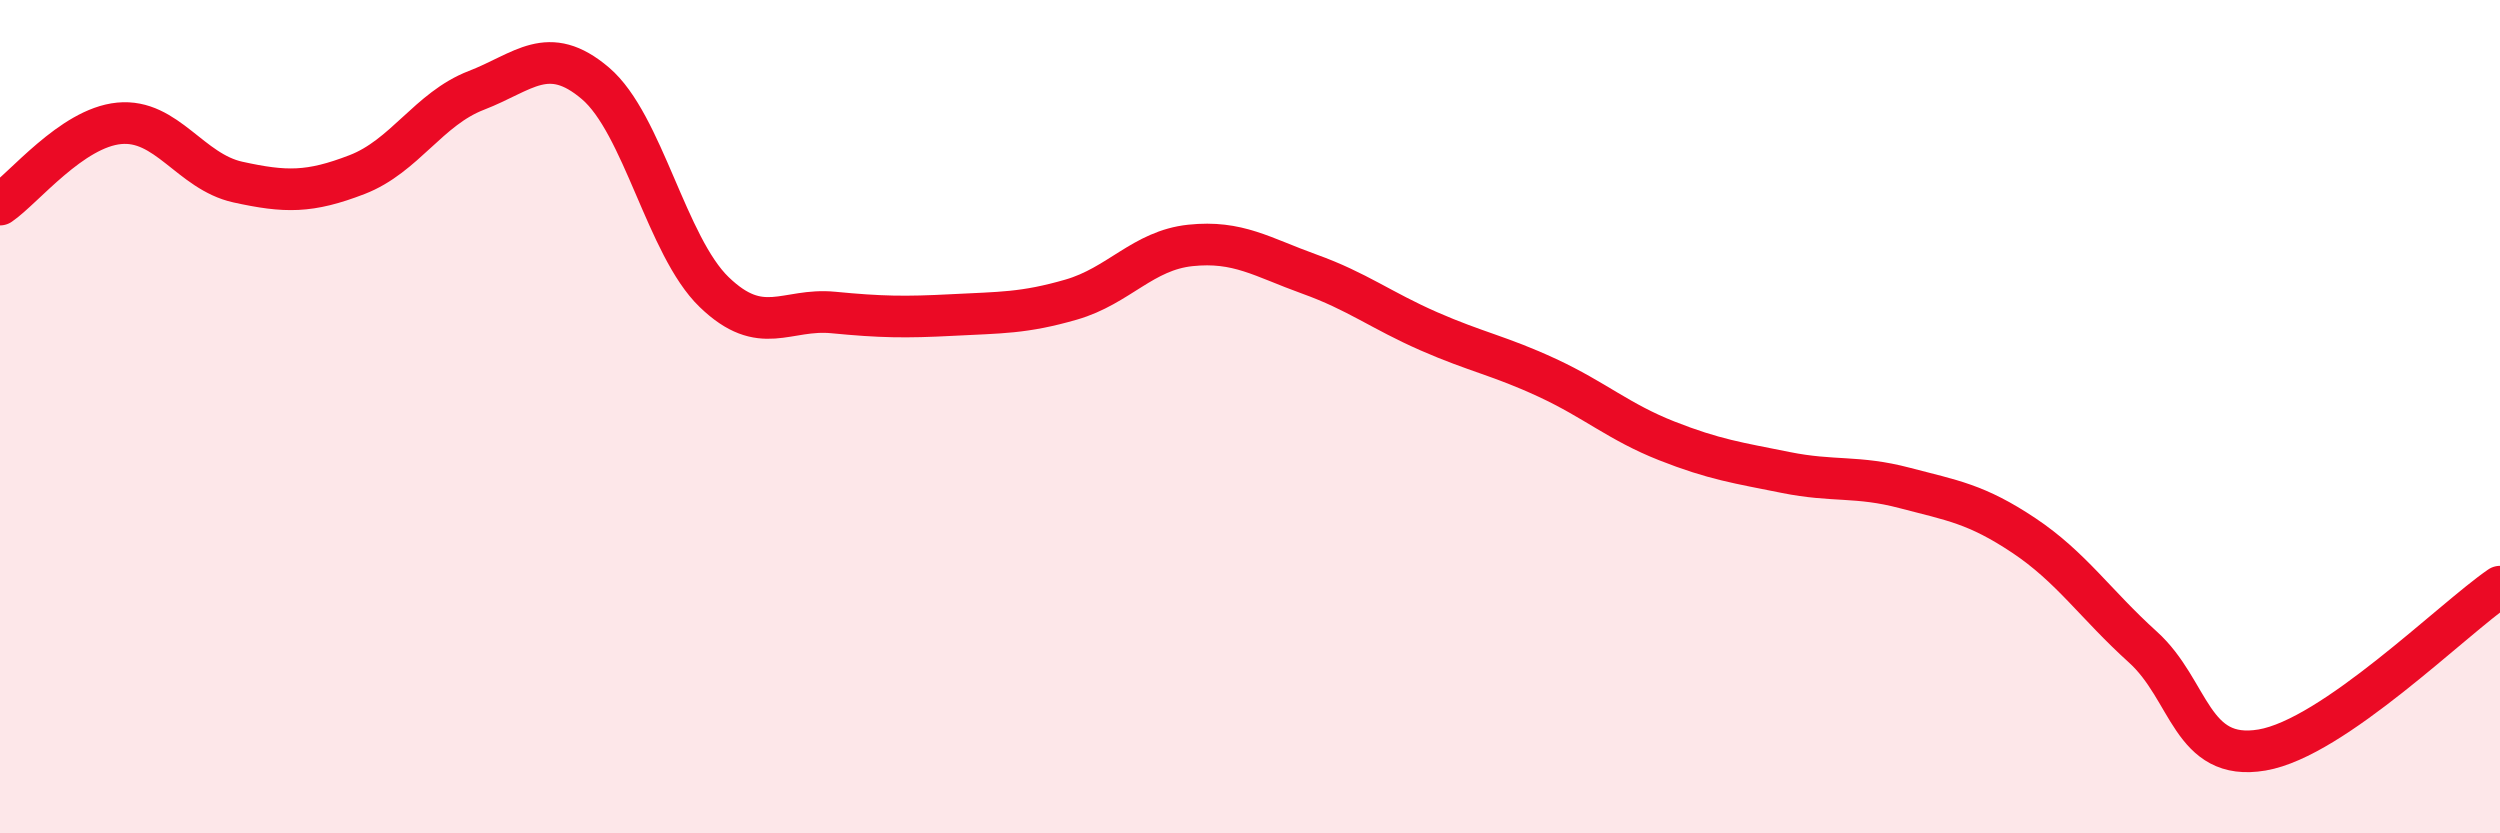
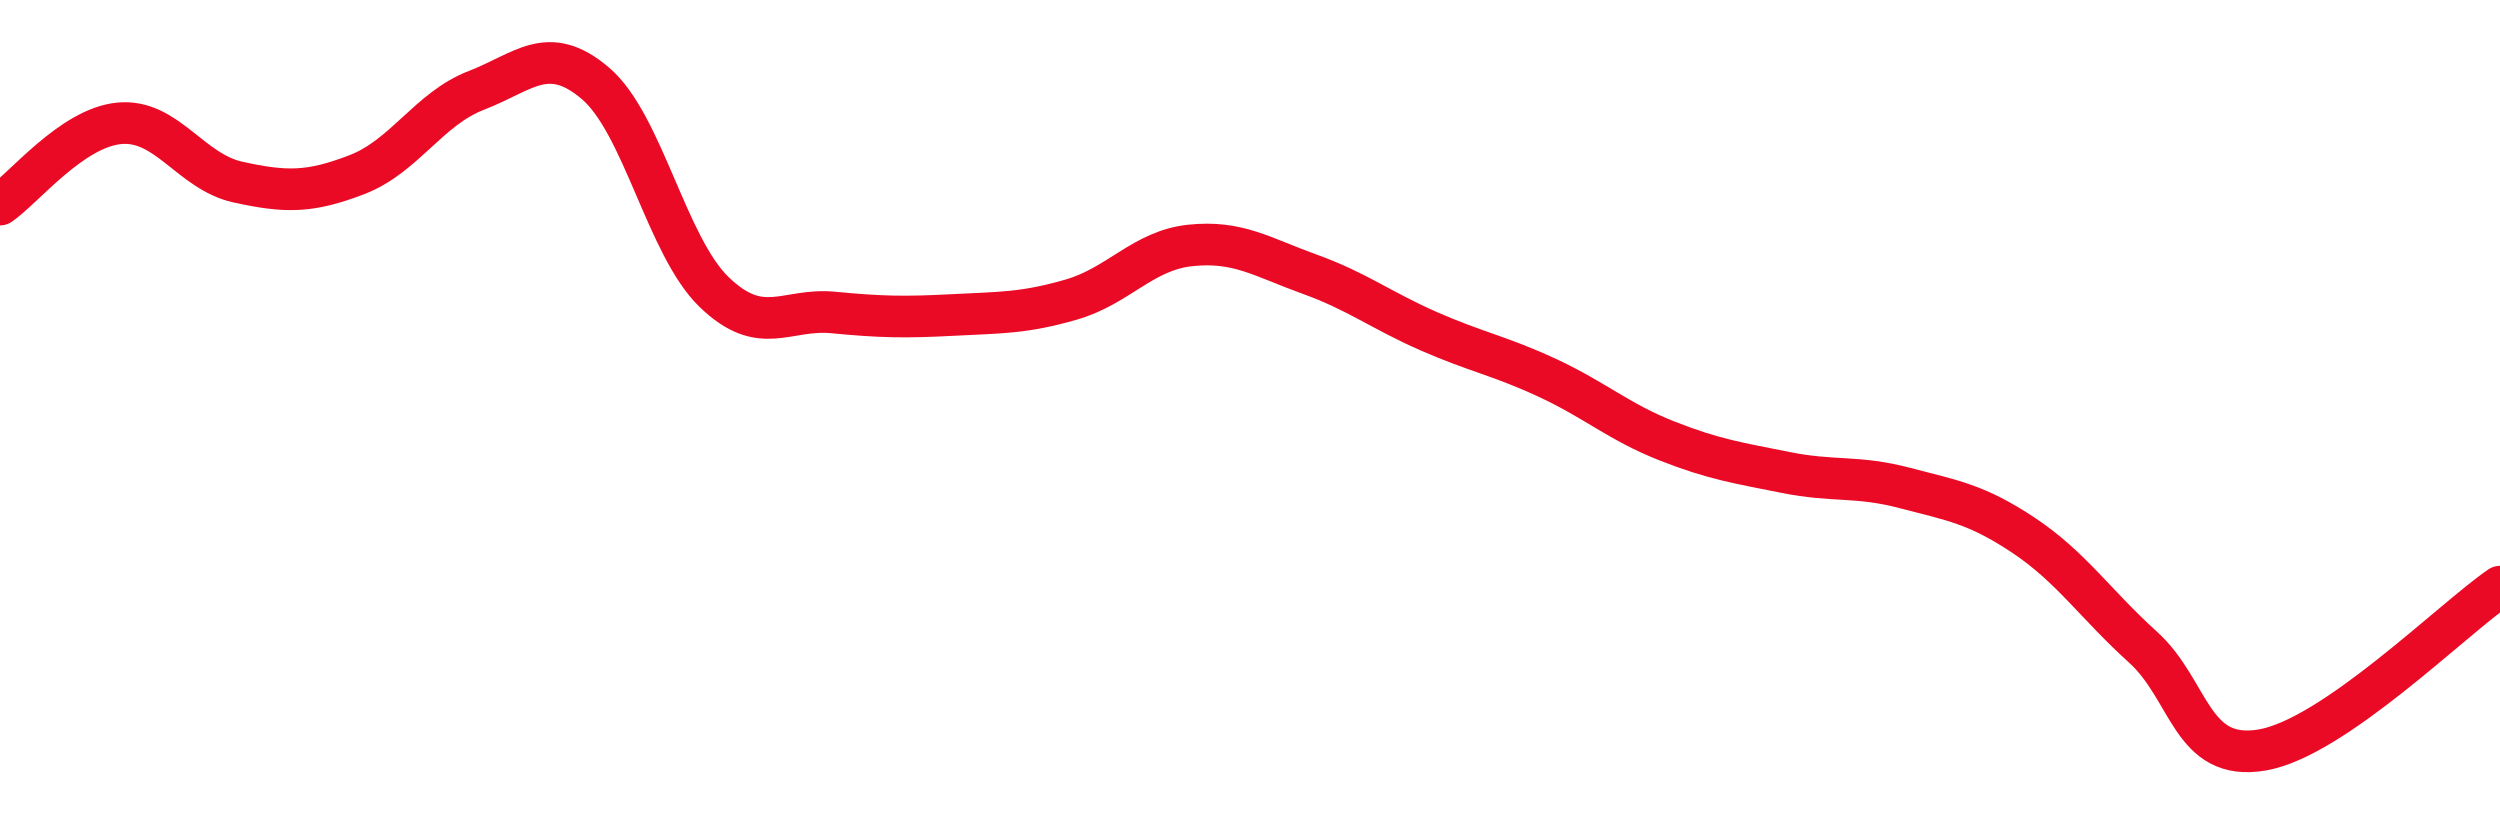
<svg xmlns="http://www.w3.org/2000/svg" width="60" height="20" viewBox="0 0 60 20">
-   <path d="M 0,4.91 C 0.57,4.52 1.72,3.07 2.86,2.96 C 4,2.85 4.57,4.12 5.71,4.37 C 6.85,4.62 7.43,4.63 8.57,4.19 C 9.71,3.75 10.29,2.61 11.43,2.17 C 12.57,1.73 13.15,1.03 14.29,2 C 15.43,2.97 16,5.91 17.14,7.01 C 18.28,8.11 18.86,7.39 20,7.5 C 21.14,7.61 21.72,7.62 22.86,7.56 C 24,7.5 24.57,7.52 25.71,7.19 C 26.85,6.86 27.43,6.01 28.57,5.89 C 29.71,5.77 30.29,6.17 31.43,6.58 C 32.57,6.99 33.15,7.45 34.29,7.95 C 35.43,8.45 36,8.54 37.14,9.07 C 38.28,9.6 38.86,10.13 40,10.58 C 41.14,11.03 41.72,11.11 42.86,11.34 C 44,11.57 44.57,11.41 45.71,11.71 C 46.85,12.01 47.43,12.09 48.57,12.85 C 49.71,13.61 50.29,14.5 51.43,15.53 C 52.57,16.56 52.58,18.29 54.29,18 C 56,17.71 58.86,14.86 60,14.08L60 20L0 20Z" fill="#EB0A25" opacity="0.1" stroke-linecap="round" stroke-linejoin="round" />
  <path d="M 0,4.91 C 0.57,4.52 1.72,3.07 2.86,2.96 C 4,2.85 4.57,4.12 5.71,4.37 C 6.85,4.62 7.43,4.63 8.57,4.19 C 9.71,3.75 10.29,2.61 11.43,2.17 C 12.57,1.73 13.15,1.03 14.29,2 C 15.43,2.97 16,5.91 17.14,7.01 C 18.28,8.11 18.86,7.39 20,7.5 C 21.14,7.61 21.72,7.62 22.86,7.56 C 24,7.5 24.57,7.52 25.71,7.19 C 26.85,6.86 27.43,6.01 28.57,5.89 C 29.71,5.77 30.29,6.17 31.43,6.58 C 32.57,6.99 33.15,7.45 34.29,7.95 C 35.43,8.45 36,8.54 37.14,9.07 C 38.28,9.6 38.86,10.13 40,10.58 C 41.14,11.03 41.72,11.11 42.86,11.34 C 44,11.57 44.57,11.41 45.71,11.71 C 46.85,12.01 47.43,12.09 48.57,12.85 C 49.71,13.61 50.29,14.5 51.43,15.53 C 52.57,16.56 52.58,18.29 54.29,18 C 56,17.71 58.86,14.86 60,14.08" stroke="#EB0A25" stroke-width="1" fill="none" stroke-linecap="round" stroke-linejoin="round" />
</svg>